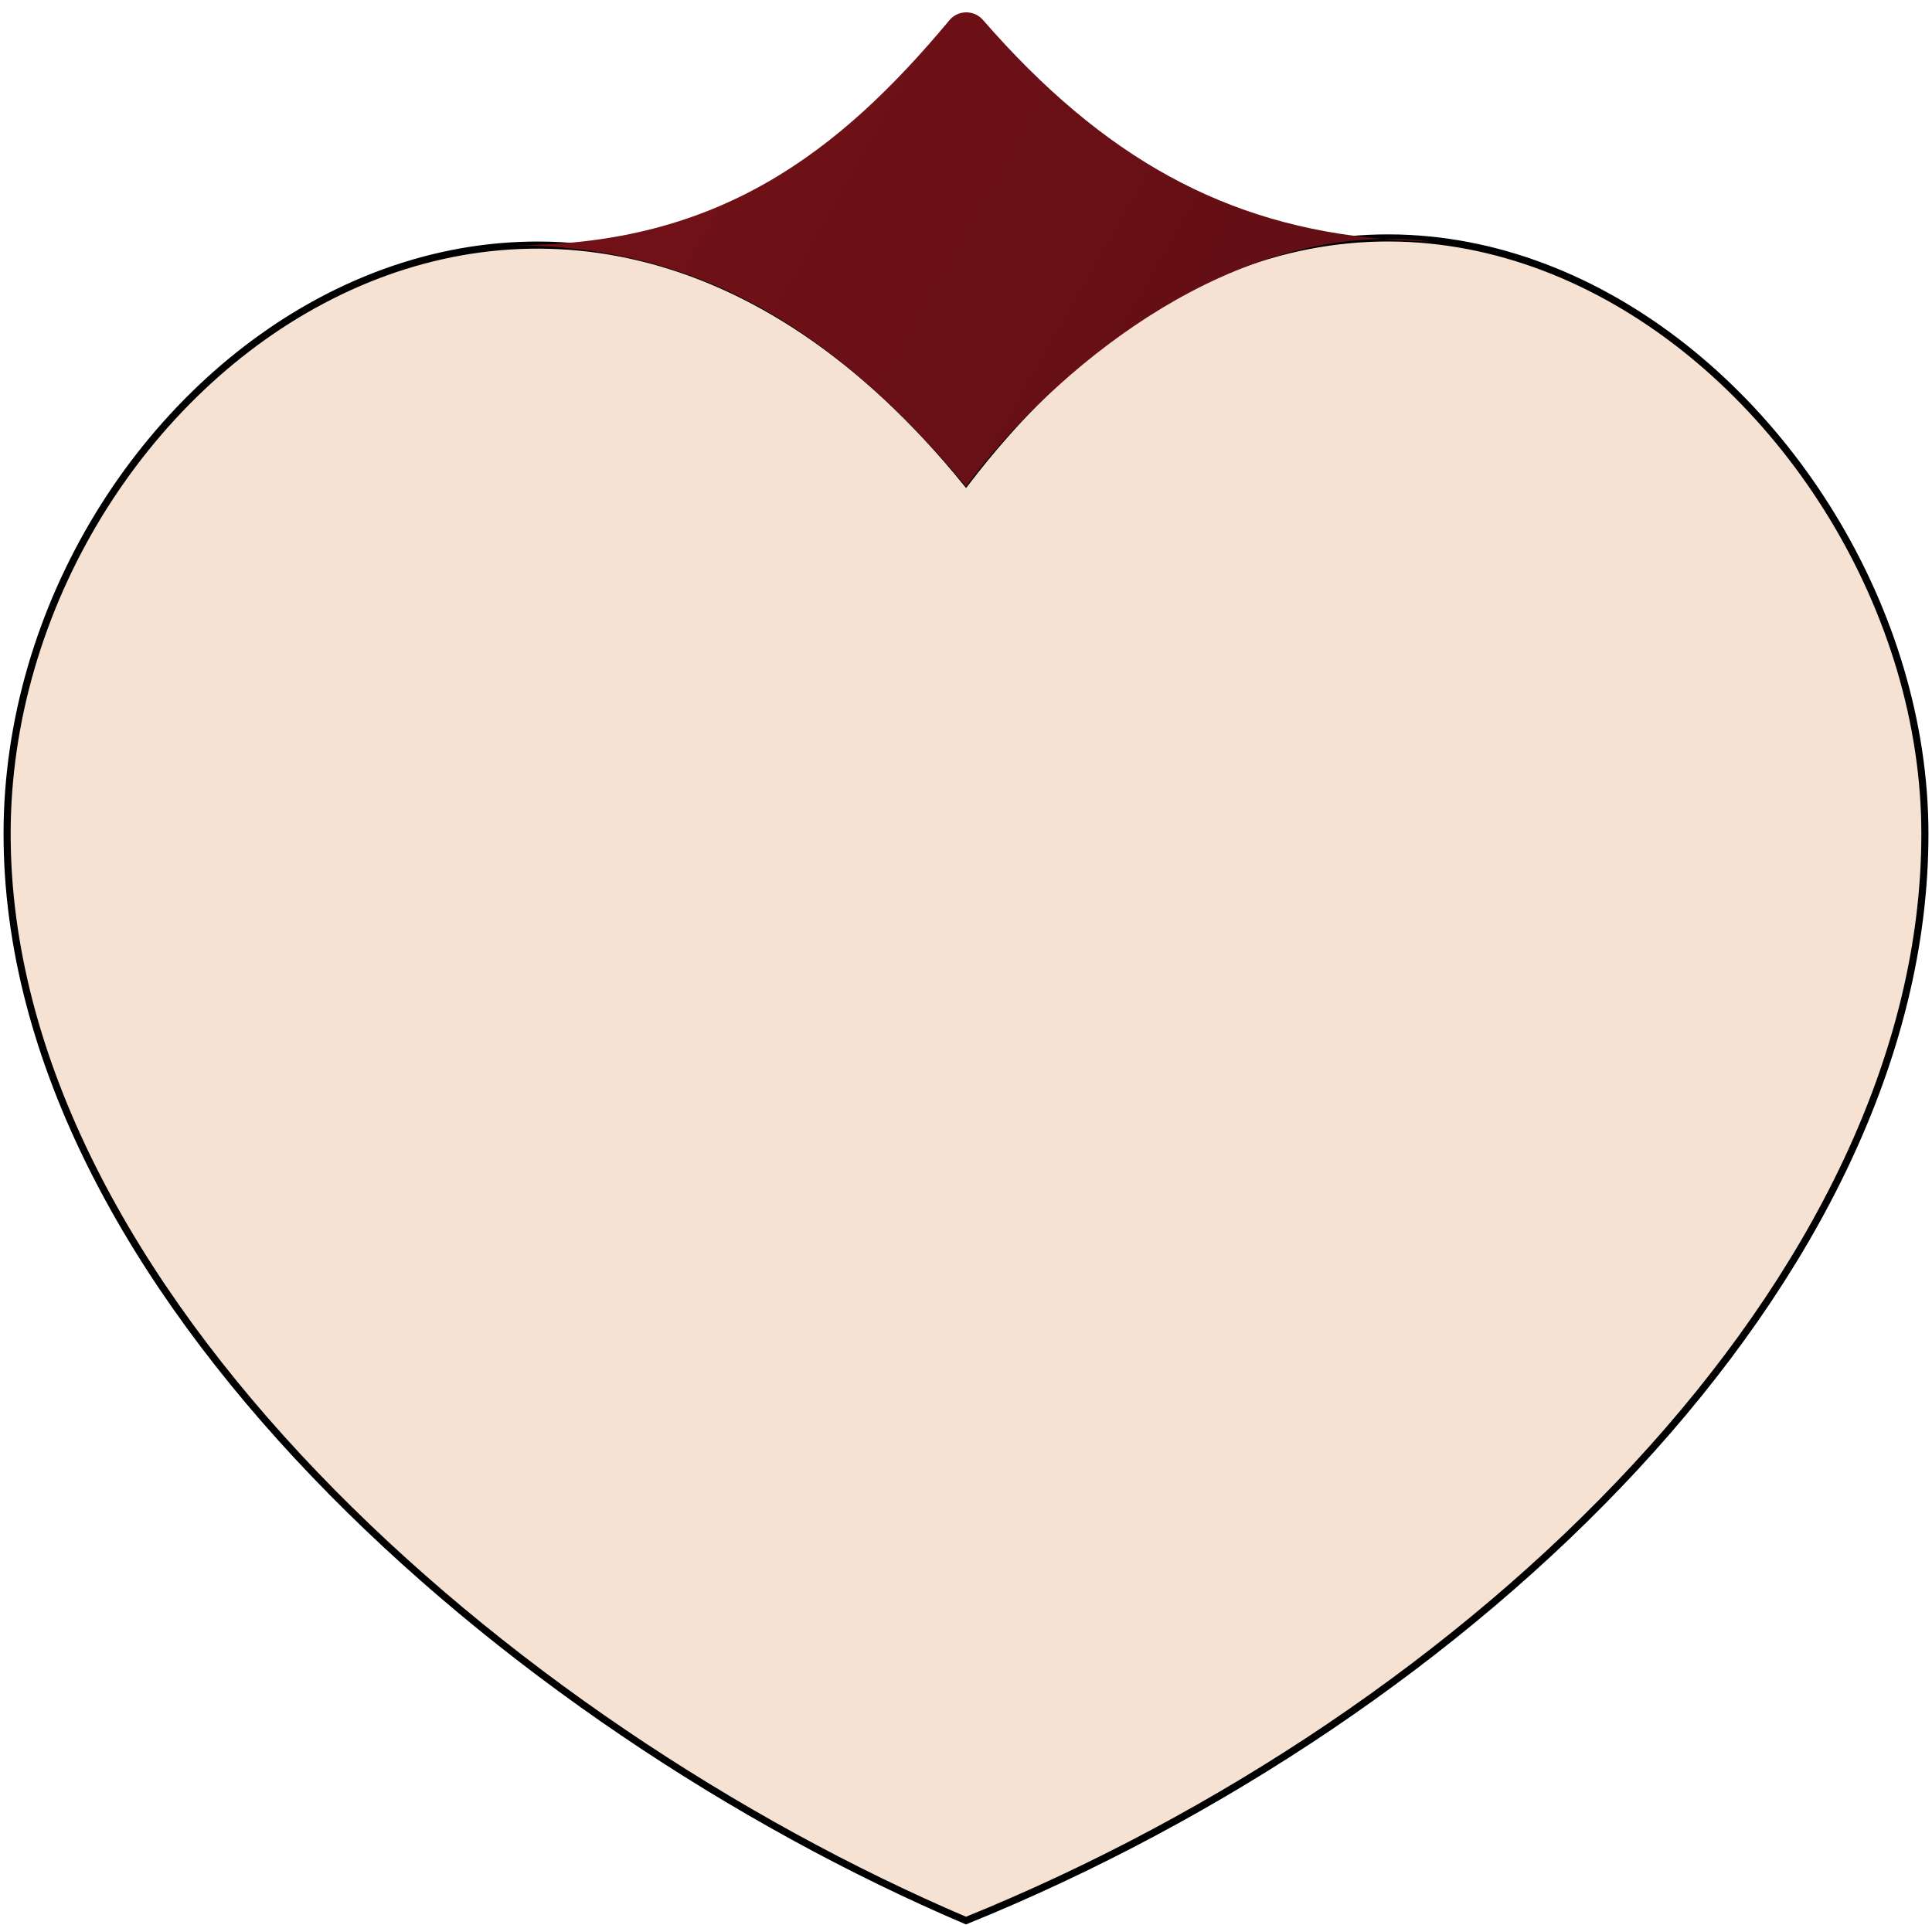
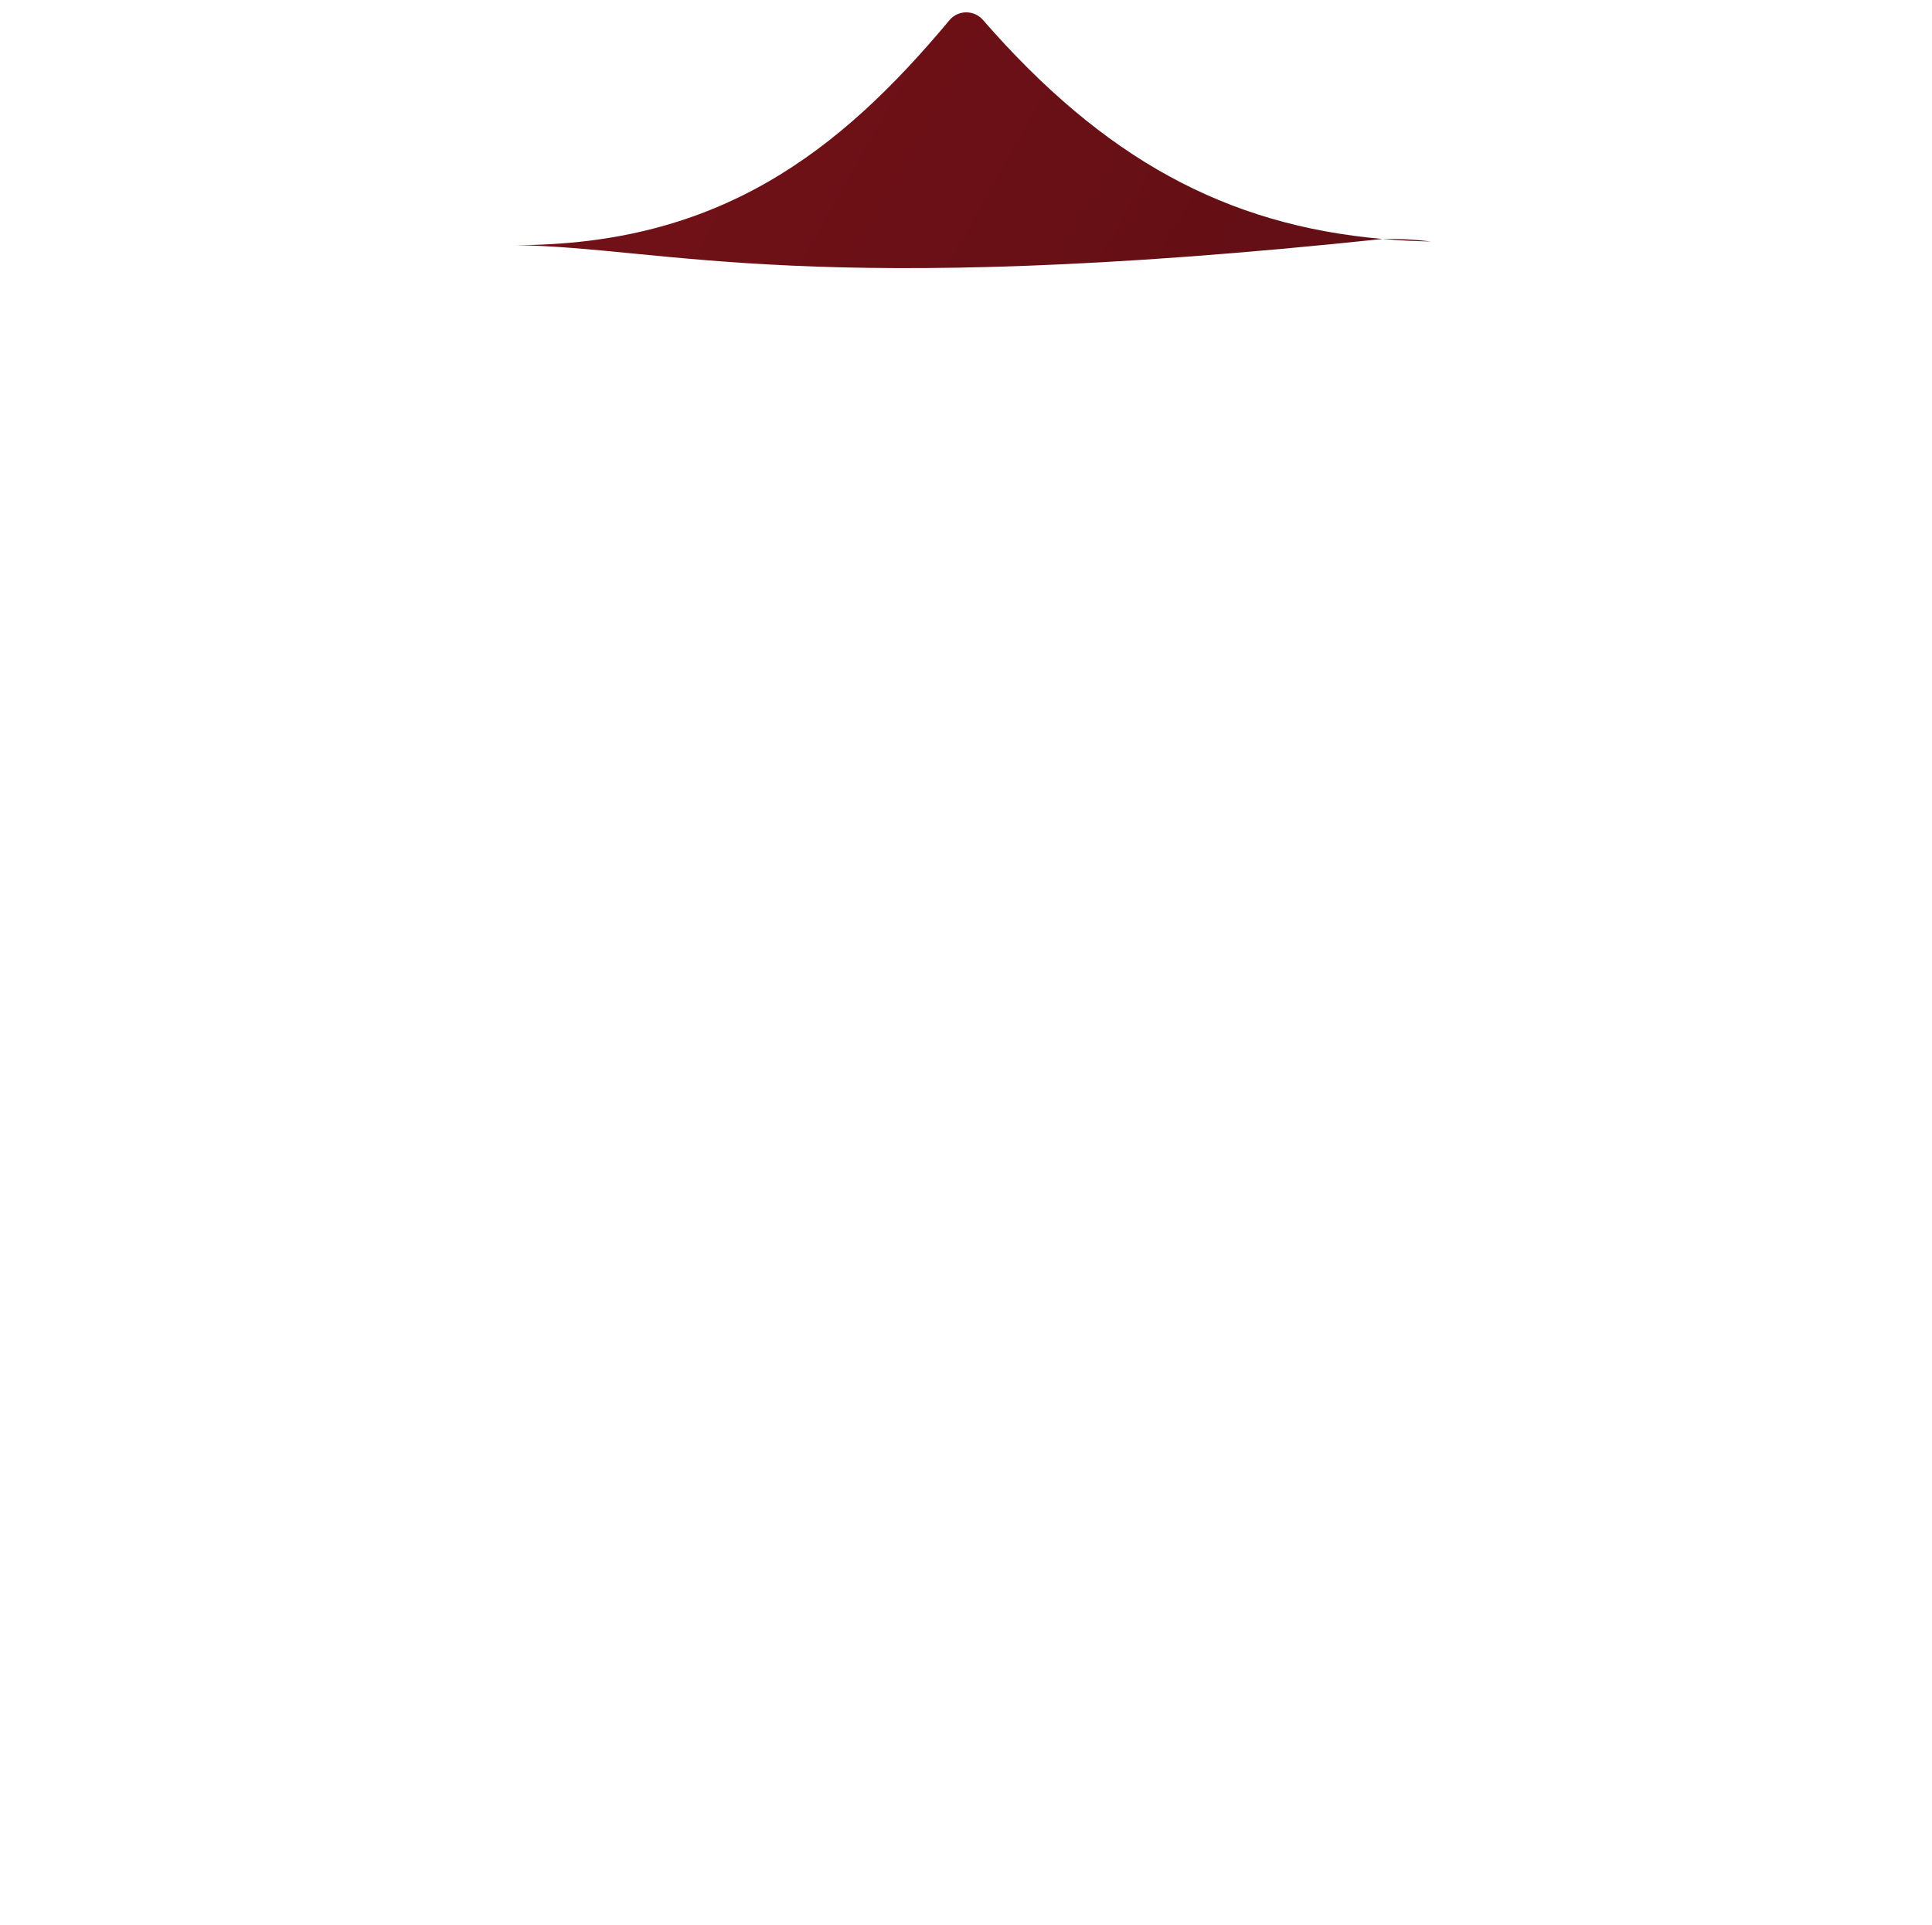
<svg xmlns="http://www.w3.org/2000/svg" width="272" height="271" viewBox="0 0 272 271" fill="none">
-   <path d="M1 117.4C1 181.399 71.5 242.9 136 270.4C207.5 241.4 271 179.899 271 117.4C271 54.9 193.5 -7.1 136 67.9C77.5 -4.1 1 53.401 1 117.4Z" fill="#F6E2D3" stroke="black" />
-   <path d="M71 34.5C71.533 34.5 72.066 34.504 72.597 34.512C101.174 34.497 118.118 21.482 133.672 2.842C134.887 1.386 137.135 1.371 138.381 2.802C155.378 22.322 172.591 31.721 194.649 33.643C196.909 33.603 199.195 33.717 201.5 34C199.163 33.956 196.881 33.838 194.649 33.643C168.966 34.094 146.57 54.254 136 68.5C114.045 42.154 93.995 34.851 72.597 34.512C72.069 34.513 71.536 34.508 71 34.5Z" fill="url(#paint0_linear_146_10640)" />
+   <path d="M71 34.5C71.533 34.5 72.066 34.504 72.597 34.512C101.174 34.497 118.118 21.482 133.672 2.842C134.887 1.386 137.135 1.371 138.381 2.802C155.378 22.322 172.591 31.721 194.649 33.643C196.909 33.603 199.195 33.717 201.5 34C199.163 33.956 196.881 33.838 194.649 33.643C114.045 42.154 93.995 34.851 72.597 34.512C72.069 34.513 71.536 34.508 71 34.5Z" fill="url(#paint0_linear_146_10640)" />
  <defs>
    <linearGradient id="paint0_linear_146_10640" x1="71" y1="0" x2="197.385" y2="71.81" gradientUnits="userSpaceOnUse">
      <stop stop-color="#751218" />
      <stop offset="1" stop-color="#5E0E14" />
    </linearGradient>
  </defs>
</svg>